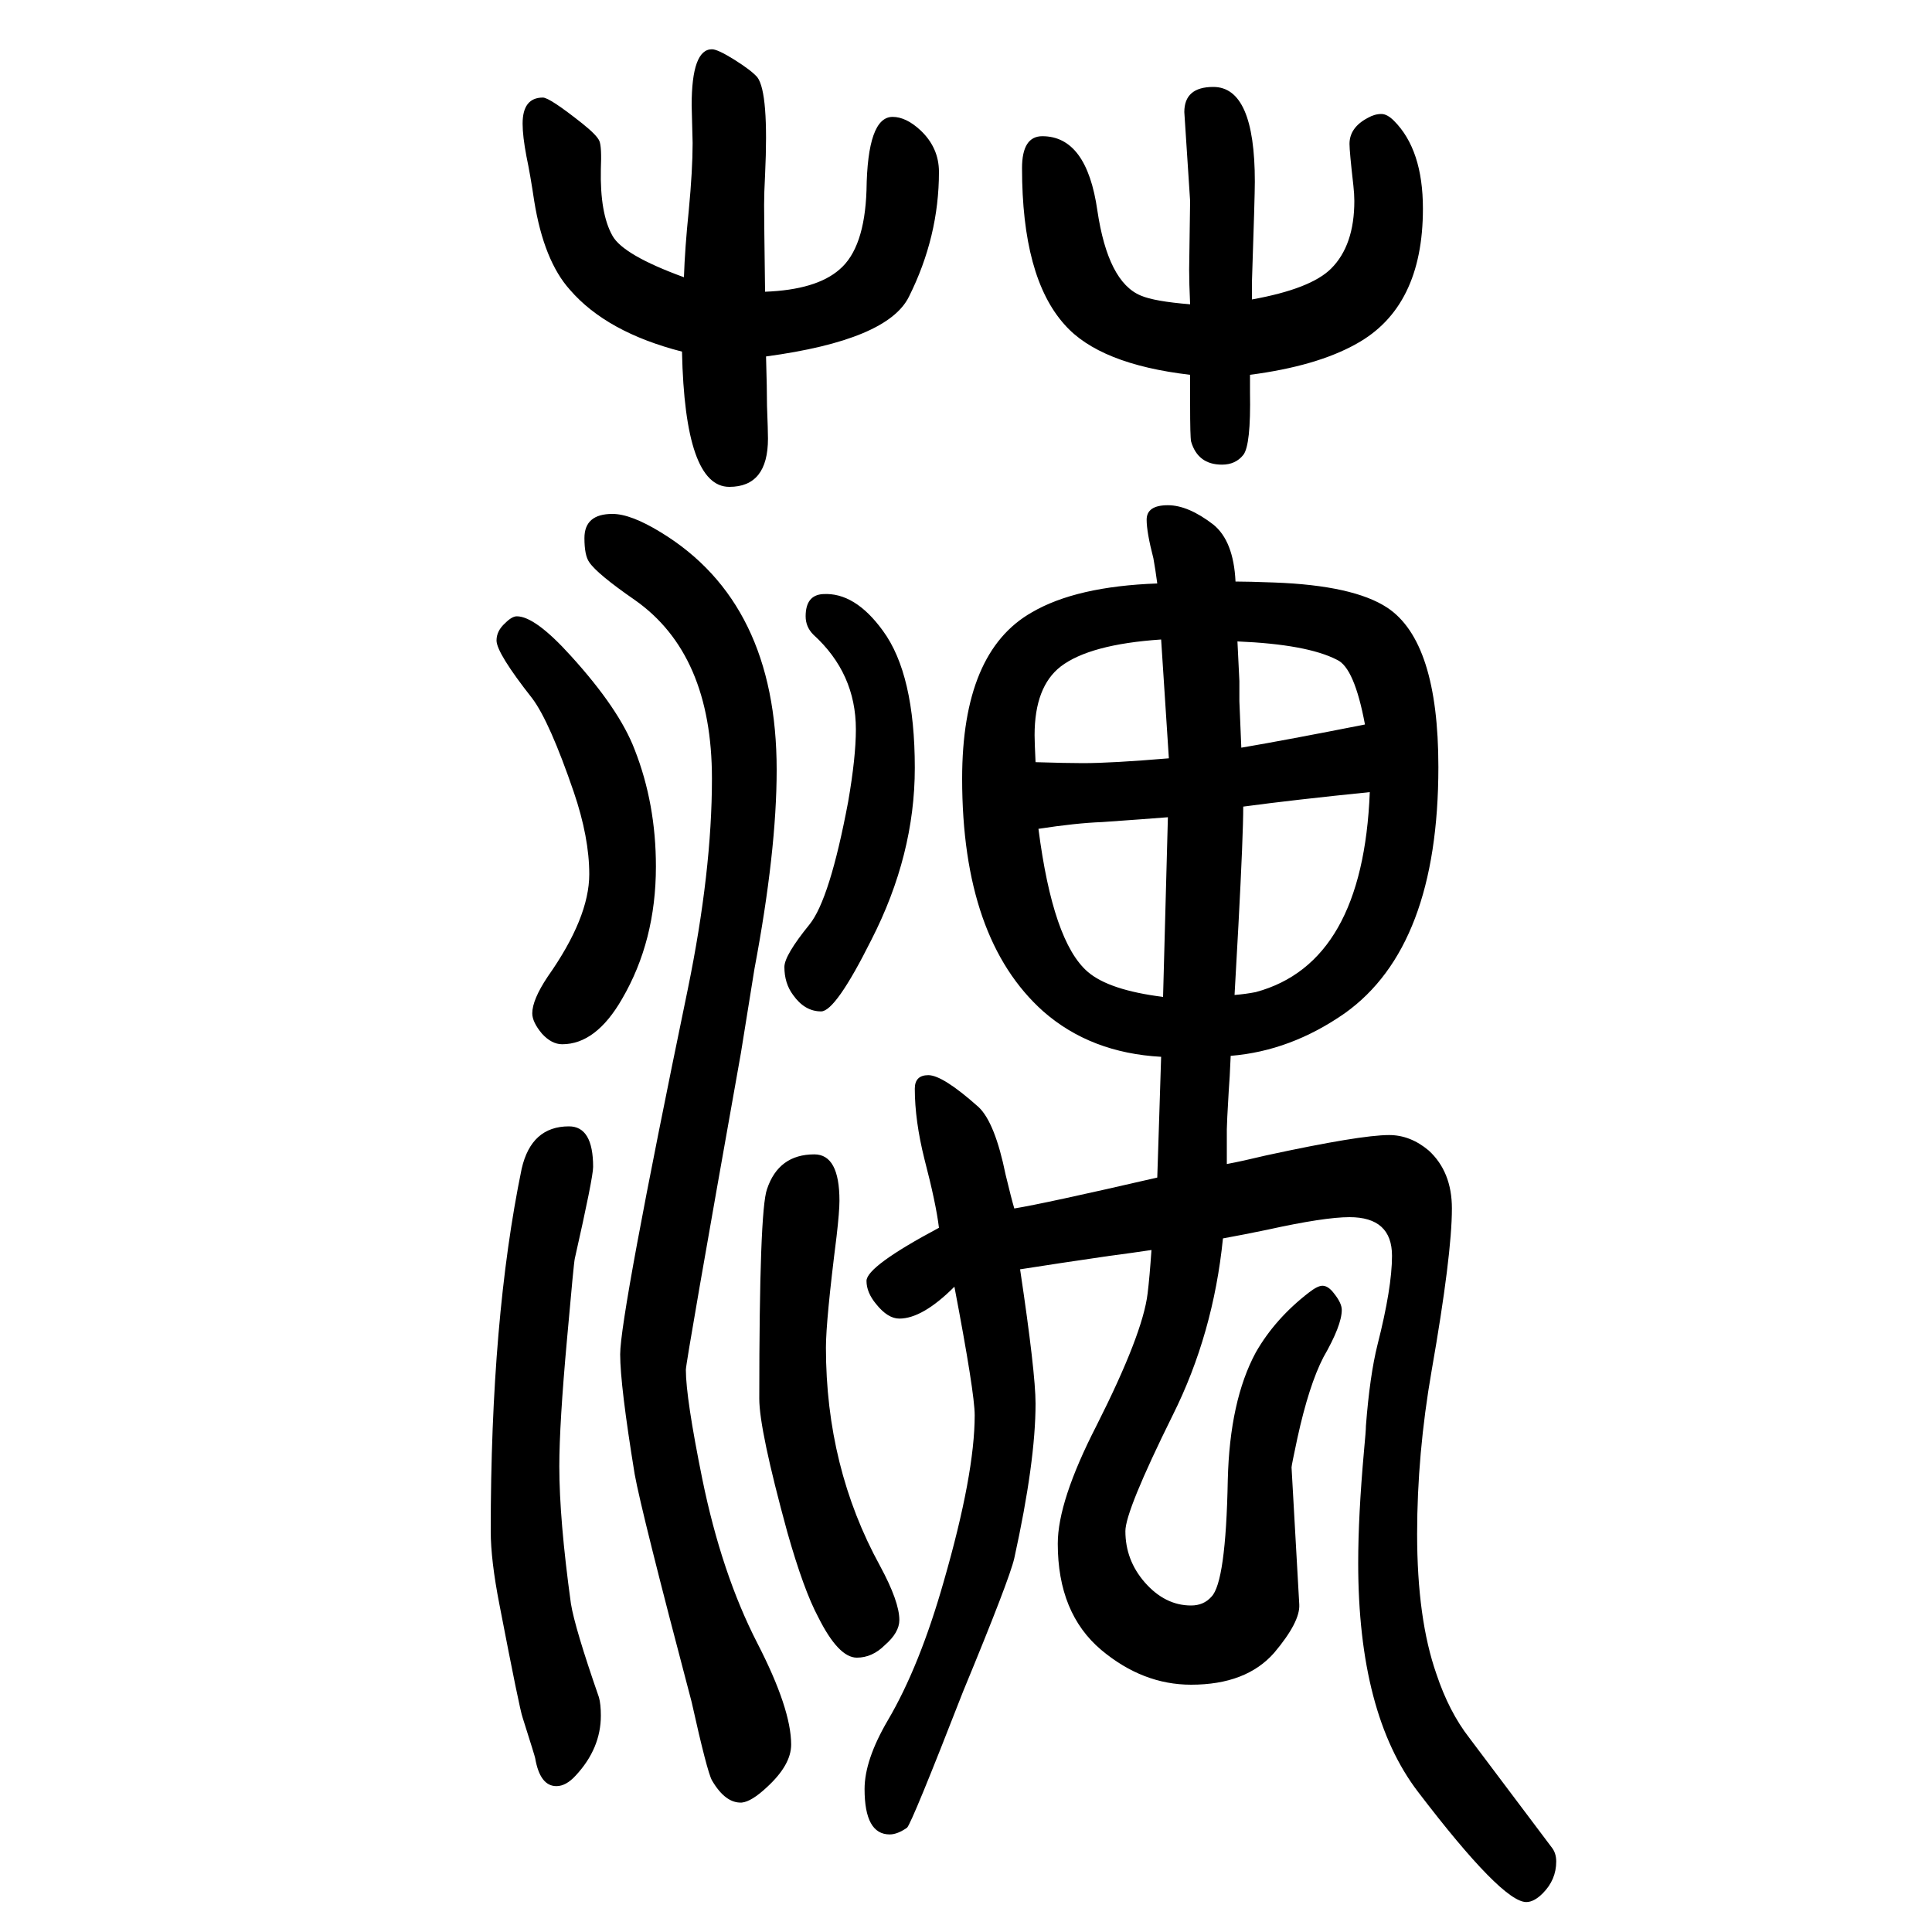
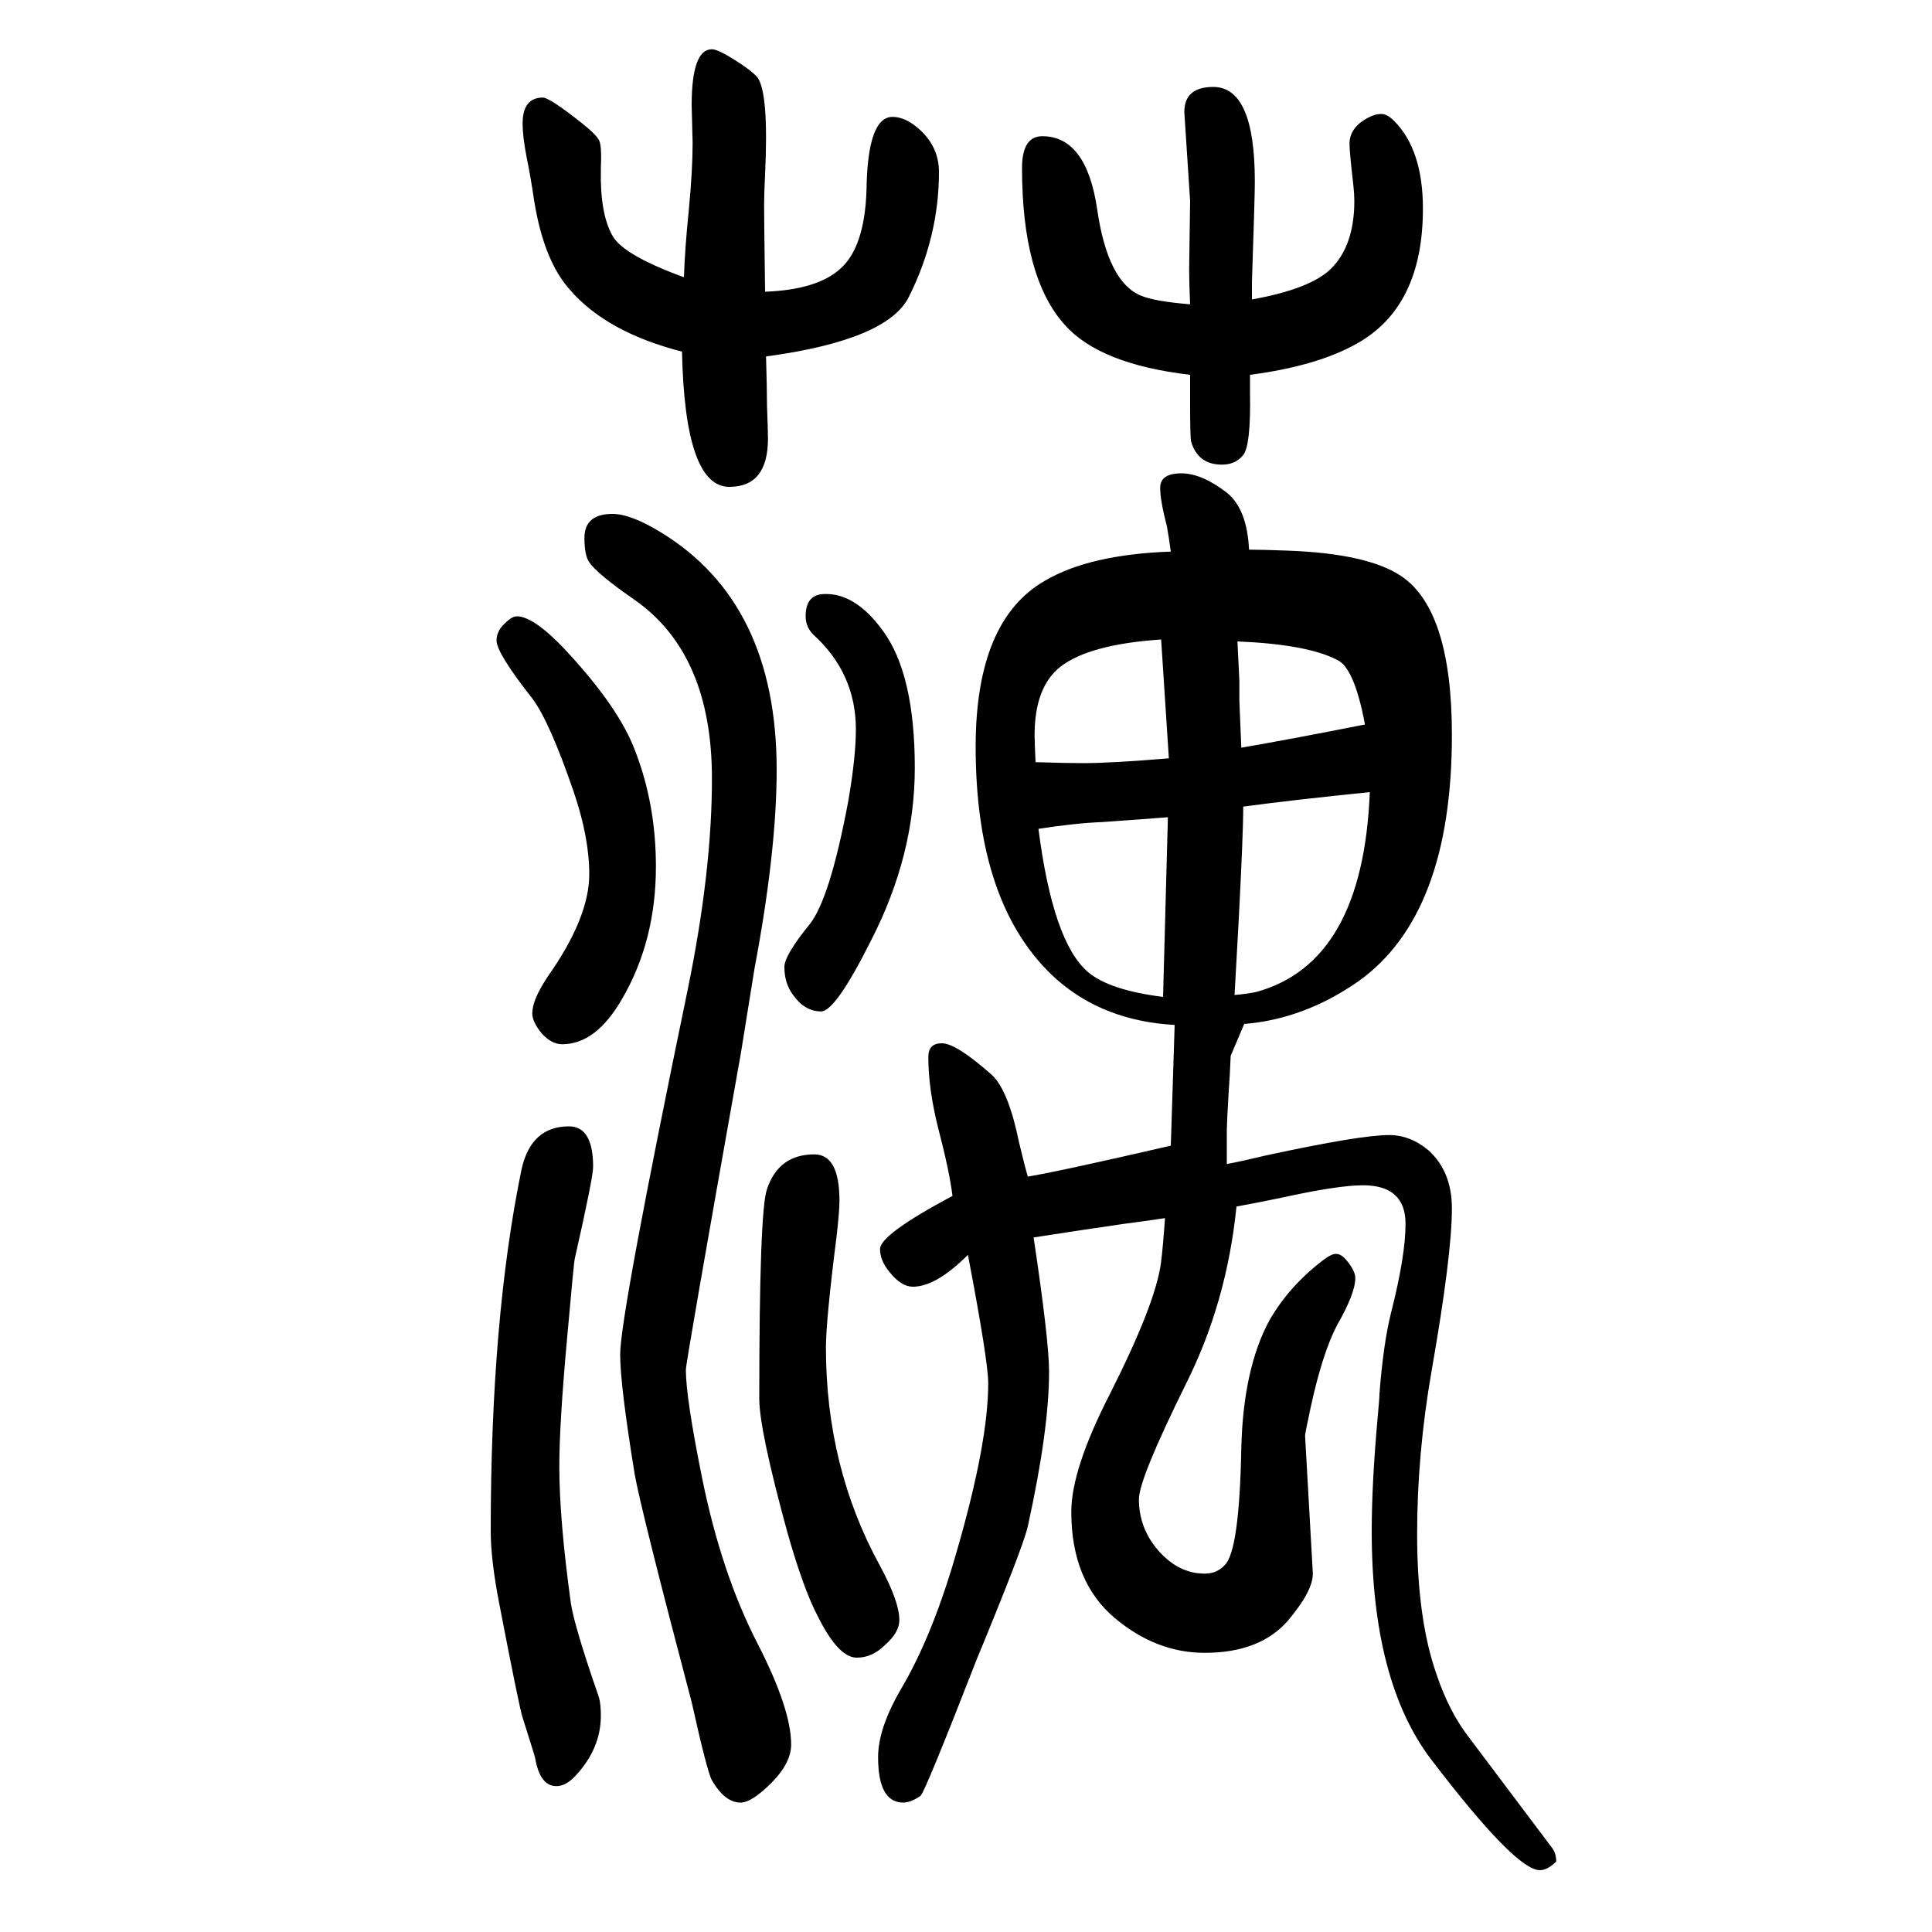
<svg xmlns="http://www.w3.org/2000/svg" height="100" width="100" version="1.1">
-   <path d="M1274 557q-1 -24 -2 -36q-2 -34 -2 -40v-16v-20q16 3 41 9q97 21 127 21q22 0 41 -16q24 -22 24 -60q0 -48 -21 -168q-15 -86 -15 -169q0 -88 20 -145q13 -39 34 -66l85 -113q5 -6 5 -15q0 -19 -14 -33q-9 -9 -17 -9q-25 0 -112 114q-62 81 -62 237q0 49 6 116q2 21 2 26 q4 52 12 84q15 59 15 92q0 40 -44 40q-26 0 -85 -13q-24 -5 -46 -9q-10 -99 -52 -183q-49 -99 -49 -120q0 -30 20 -53q21 -24 48 -24q13 0 21 9q15 15 17 121q2 82 29 132q20 35 55 62q9 7 14 7q6 0 12 -8q8 -10 8 -17q0 -16 -19 -49q-15 -29 -27 -84q-6 -28 -6 -30l8 -142 q1 -18 -26 -50q-29 -33 -86 -33q-50 0 -93 36q-45 38 -45 110q0 44 40 122q48 95 53 137q2 16 4 45q-20 -3 -43 -6q-55 -8 -93 -14q16 -107 16 -139q0 -60 -22 -160q-5 -22 -53 -138q-53 -136 -58 -141q-10 -7 -18 -7q-26 0 -26 47q0 30 24 71q33 56 58 144q32 111 32 172 q0 23 -21 133q-33 -33 -57 -33q-12 0 -24 15q-10 12 -10 24q0 15 75 55q-3 25 -15 71q-10 40 -10 73q0 14 14 14q15 0 52 -33q17 -16 28 -70q6 -25 9 -35q31 5 148 32q1 28 2 62q1 33 2 63q-73 4 -122 47q-84 75 -84 241q0 131 72 172q46 27 130 30q-2 15 -4 26q-7 27 -7 40 q0 15 22 15q21 0 47 -20q21 -17 23 -59q13 0 40 -1q82 -3 117 -26q53 -35 53 -165q0 -186 -97 -255q-56 -39 -118 -44zM1287 815q0 -29 -5 -123l-4 -72q12 1 22 3q111 30 118 207q-79 -8 -131 -15zM1209 804q-25 -2 -68 -5q-27 -1 -66 -7q15 -117 51 -148q22 -19 78 -26z M1285 876q47 8 128 24q-11 59 -29 67q-31 16 -103 19q1 -21 2 -41v-21zM1210 865q-1 17 -8 123q-74 -5 -104 -28q-27 -21 -27 -71q0 -7 1 -28q32 -1 49 -1q30 0 89 5zM793 1281q1 -34 1 -51q1 -26 1 -34q0 -50 -40 -50q-46 0 -49 140q-78 20 -116 64q-27 30 -37 92 q-4 27 -8 46q-4 21 -4 34q0 27 21 27q7 0 41 -27q15 -12 17.5 -18t1.5 -29q-1 -46 12 -69q11 -20 74 -43q1 30 5 69q4 42 4 70l-1 39q0 58 21 58q6 0 23.5 -11t23.5 -18q12 -16 8 -101q-1 -19 -1 -31q0 -15 1 -90q53 2 77 23q26 22 28 82q1 76 27 76q14 0 29 -14 q19 -18 19 -43q0 -67 -31 -129q-22 -45 -148 -62zM1232 1335q-1 22 -1 36l1 71l-6 92q0 26 30 26q43 0 43 -98q0 -15 -3 -104v-18q61 11 82 32q24 24 24 70q0 7 -1 16q-4 35 -4 43q0 17 19 27q7 4 14 4q6 0 13 -7q30 -30 30 -91q0 -102 -69 -140q-41 -23 -110 -32v-18 q1 -55 -7 -65t-22 -10q-25 0 -32 24q-1 5 -1 38v12v19q-94 11 -130 52q-44 49 -44 162q0 33 21 33q46 0 57 -77q11 -74 45 -88q14 -6 51 -9zM589 484q25 0 25 -42q0 -11 -19 -95q-1 -4 -8 -83q-8 -88 -8 -132q0 -55 12 -142q4 -25 29 -97q2 -7 2 -19q0 -34 -26 -62 q-10 -11 -20 -11q-17 0 -22 29q0 1 -13 42q-3 8 -24 117q-9 46 -9 76q0 220 32 375q10 44 49 44zM535 1012q19 0 56 -41q50 -55 66 -97q22 -56 22 -121q0 -77 -35 -137q-27 -47 -62 -47q-11 0 -21 11q-10 12 -10 21q0 14 16 38q43 61 43 106q0 38 -16 85q-25 73 -43 97 q-37 47 -37 60q0 10 9 18q7 7 12 7zM843 455q26 0 26 -48q0 -11 -3 -37q-11 -87 -11 -115q0 -124 56 -226q20 -37 20 -56q0 -13 -15 -26q-13 -13 -29 -13q-19 0 -40 42q-15 28 -32 88q-29 106 -29 138q0 195 8 217q12 36 49 36zM852 1035q33 2 62 -38q33 -45 33 -142 q0 -90 -45 -178q-37 -74 -52 -74q-17 0 -29 17q-9 12 -9 29q0 12 26 44q21 26 40 127q8 46 8 75q0 58 -44 98q-8 8 -8 19q0 22 18 23zM634 1118q19 0 50 -19q120 -73 120 -246q0 -84 -23 -206l-14 -87q-57 -320 -57 -328q0 -29 17 -113q20 -98 57 -170q35 -68 35 -105 q0 -21 -25 -44q-16 -15 -26 -16q-17 -1 -31 23q-5 9 -21 81q-52 197 -59 236q-15 92 -15 124q0 40 70 378q25 122 25 218q0 129 -80 185q-39 27 -47 39q-5 7 -5 25q0 25 29 25z" style="" transform="scale(0.05 -0.05) translate(0 -1650)" />
+   <path d="M1274 557q-1 -24 -2 -36q-2 -34 -2 -40v-16v-20q16 3 41 9q97 21 127 21q22 0 41 -16q24 -22 24 -60q0 -48 -21 -168q-15 -86 -15 -169q0 -88 20 -145q13 -39 34 -66l85 -113q5 -6 5 -15q-9 -9 -17 -9q-25 0 -112 114q-62 81 -62 237q0 49 6 116q2 21 2 26 q4 52 12 84q15 59 15 92q0 40 -44 40q-26 0 -85 -13q-24 -5 -46 -9q-10 -99 -52 -183q-49 -99 -49 -120q0 -30 20 -53q21 -24 48 -24q13 0 21 9q15 15 17 121q2 82 29 132q20 35 55 62q9 7 14 7q6 0 12 -8q8 -10 8 -17q0 -16 -19 -49q-15 -29 -27 -84q-6 -28 -6 -30l8 -142 q1 -18 -26 -50q-29 -33 -86 -33q-50 0 -93 36q-45 38 -45 110q0 44 40 122q48 95 53 137q2 16 4 45q-20 -3 -43 -6q-55 -8 -93 -14q16 -107 16 -139q0 -60 -22 -160q-5 -22 -53 -138q-53 -136 -58 -141q-10 -7 -18 -7q-26 0 -26 47q0 30 24 71q33 56 58 144q32 111 32 172 q0 23 -21 133q-33 -33 -57 -33q-12 0 -24 15q-10 12 -10 24q0 15 75 55q-3 25 -15 71q-10 40 -10 73q0 14 14 14q15 0 52 -33q17 -16 28 -70q6 -25 9 -35q31 5 148 32q1 28 2 62q1 33 2 63q-73 4 -122 47q-84 75 -84 241q0 131 72 172q46 27 130 30q-2 15 -4 26q-7 27 -7 40 q0 15 22 15q21 0 47 -20q21 -17 23 -59q13 0 40 -1q82 -3 117 -26q53 -35 53 -165q0 -186 -97 -255q-56 -39 -118 -44zM1287 815q0 -29 -5 -123l-4 -72q12 1 22 3q111 30 118 207q-79 -8 -131 -15zM1209 804q-25 -2 -68 -5q-27 -1 -66 -7q15 -117 51 -148q22 -19 78 -26z M1285 876q47 8 128 24q-11 59 -29 67q-31 16 -103 19q1 -21 2 -41v-21zM1210 865q-1 17 -8 123q-74 -5 -104 -28q-27 -21 -27 -71q0 -7 1 -28q32 -1 49 -1q30 0 89 5zM793 1281q1 -34 1 -51q1 -26 1 -34q0 -50 -40 -50q-46 0 -49 140q-78 20 -116 64q-27 30 -37 92 q-4 27 -8 46q-4 21 -4 34q0 27 21 27q7 0 41 -27q15 -12 17.5 -18t1.5 -29q-1 -46 12 -69q11 -20 74 -43q1 30 5 69q4 42 4 70l-1 39q0 58 21 58q6 0 23.5 -11t23.5 -18q12 -16 8 -101q-1 -19 -1 -31q0 -15 1 -90q53 2 77 23q26 22 28 82q1 76 27 76q14 0 29 -14 q19 -18 19 -43q0 -67 -31 -129q-22 -45 -148 -62zM1232 1335q-1 22 -1 36l1 71l-6 92q0 26 30 26q43 0 43 -98q0 -15 -3 -104v-18q61 11 82 32q24 24 24 70q0 7 -1 16q-4 35 -4 43q0 17 19 27q7 4 14 4q6 0 13 -7q30 -30 30 -91q0 -102 -69 -140q-41 -23 -110 -32v-18 q1 -55 -7 -65t-22 -10q-25 0 -32 24q-1 5 -1 38v12v19q-94 11 -130 52q-44 49 -44 162q0 33 21 33q46 0 57 -77q11 -74 45 -88q14 -6 51 -9zM589 484q25 0 25 -42q0 -11 -19 -95q-1 -4 -8 -83q-8 -88 -8 -132q0 -55 12 -142q4 -25 29 -97q2 -7 2 -19q0 -34 -26 -62 q-10 -11 -20 -11q-17 0 -22 29q0 1 -13 42q-3 8 -24 117q-9 46 -9 76q0 220 32 375q10 44 49 44zM535 1012q19 0 56 -41q50 -55 66 -97q22 -56 22 -121q0 -77 -35 -137q-27 -47 -62 -47q-11 0 -21 11q-10 12 -10 21q0 14 16 38q43 61 43 106q0 38 -16 85q-25 73 -43 97 q-37 47 -37 60q0 10 9 18q7 7 12 7zM843 455q26 0 26 -48q0 -11 -3 -37q-11 -87 -11 -115q0 -124 56 -226q20 -37 20 -56q0 -13 -15 -26q-13 -13 -29 -13q-19 0 -40 42q-15 28 -32 88q-29 106 -29 138q0 195 8 217q12 36 49 36zM852 1035q33 2 62 -38q33 -45 33 -142 q0 -90 -45 -178q-37 -74 -52 -74q-17 0 -29 17q-9 12 -9 29q0 12 26 44q21 26 40 127q8 46 8 75q0 58 -44 98q-8 8 -8 19q0 22 18 23zM634 1118q19 0 50 -19q120 -73 120 -246q0 -84 -23 -206l-14 -87q-57 -320 -57 -328q0 -29 17 -113q20 -98 57 -170q35 -68 35 -105 q0 -21 -25 -44q-16 -15 -26 -16q-17 -1 -31 23q-5 9 -21 81q-52 197 -59 236q-15 92 -15 124q0 40 70 378q25 122 25 218q0 129 -80 185q-39 27 -47 39q-5 7 -5 25q0 25 29 25z" style="" transform="scale(0.05 -0.05) translate(0 -1650)" />
</svg>